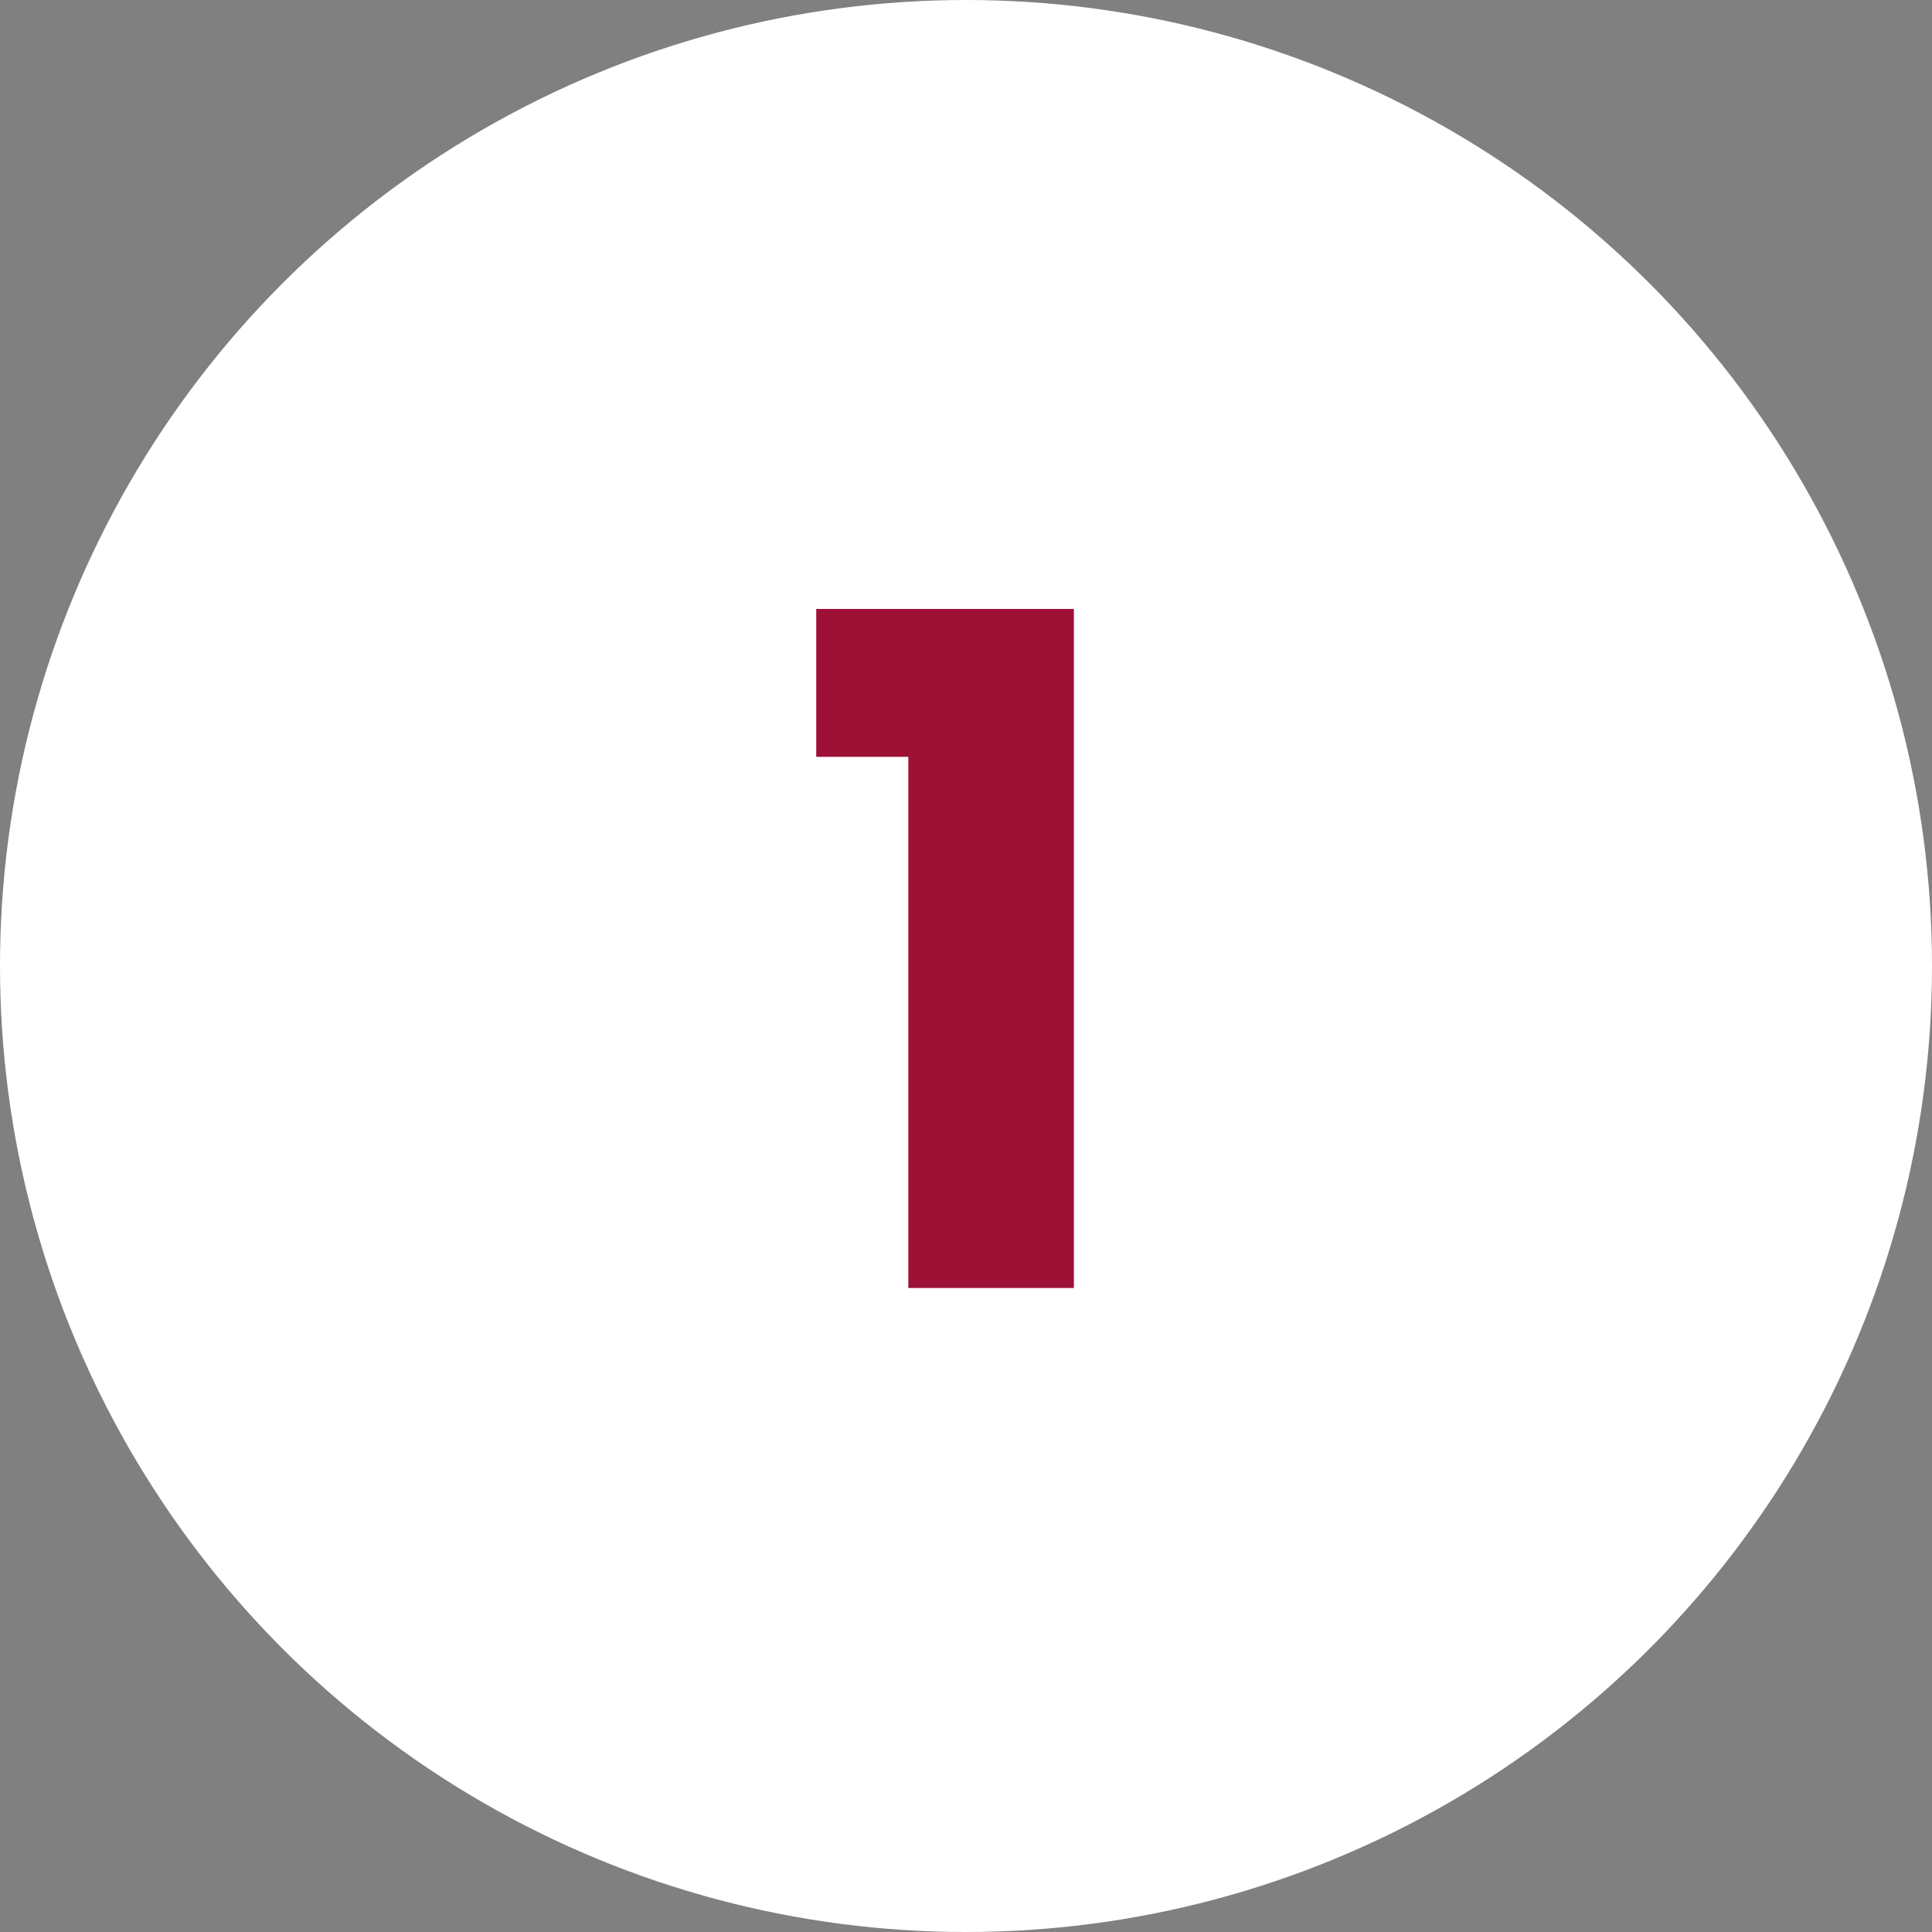
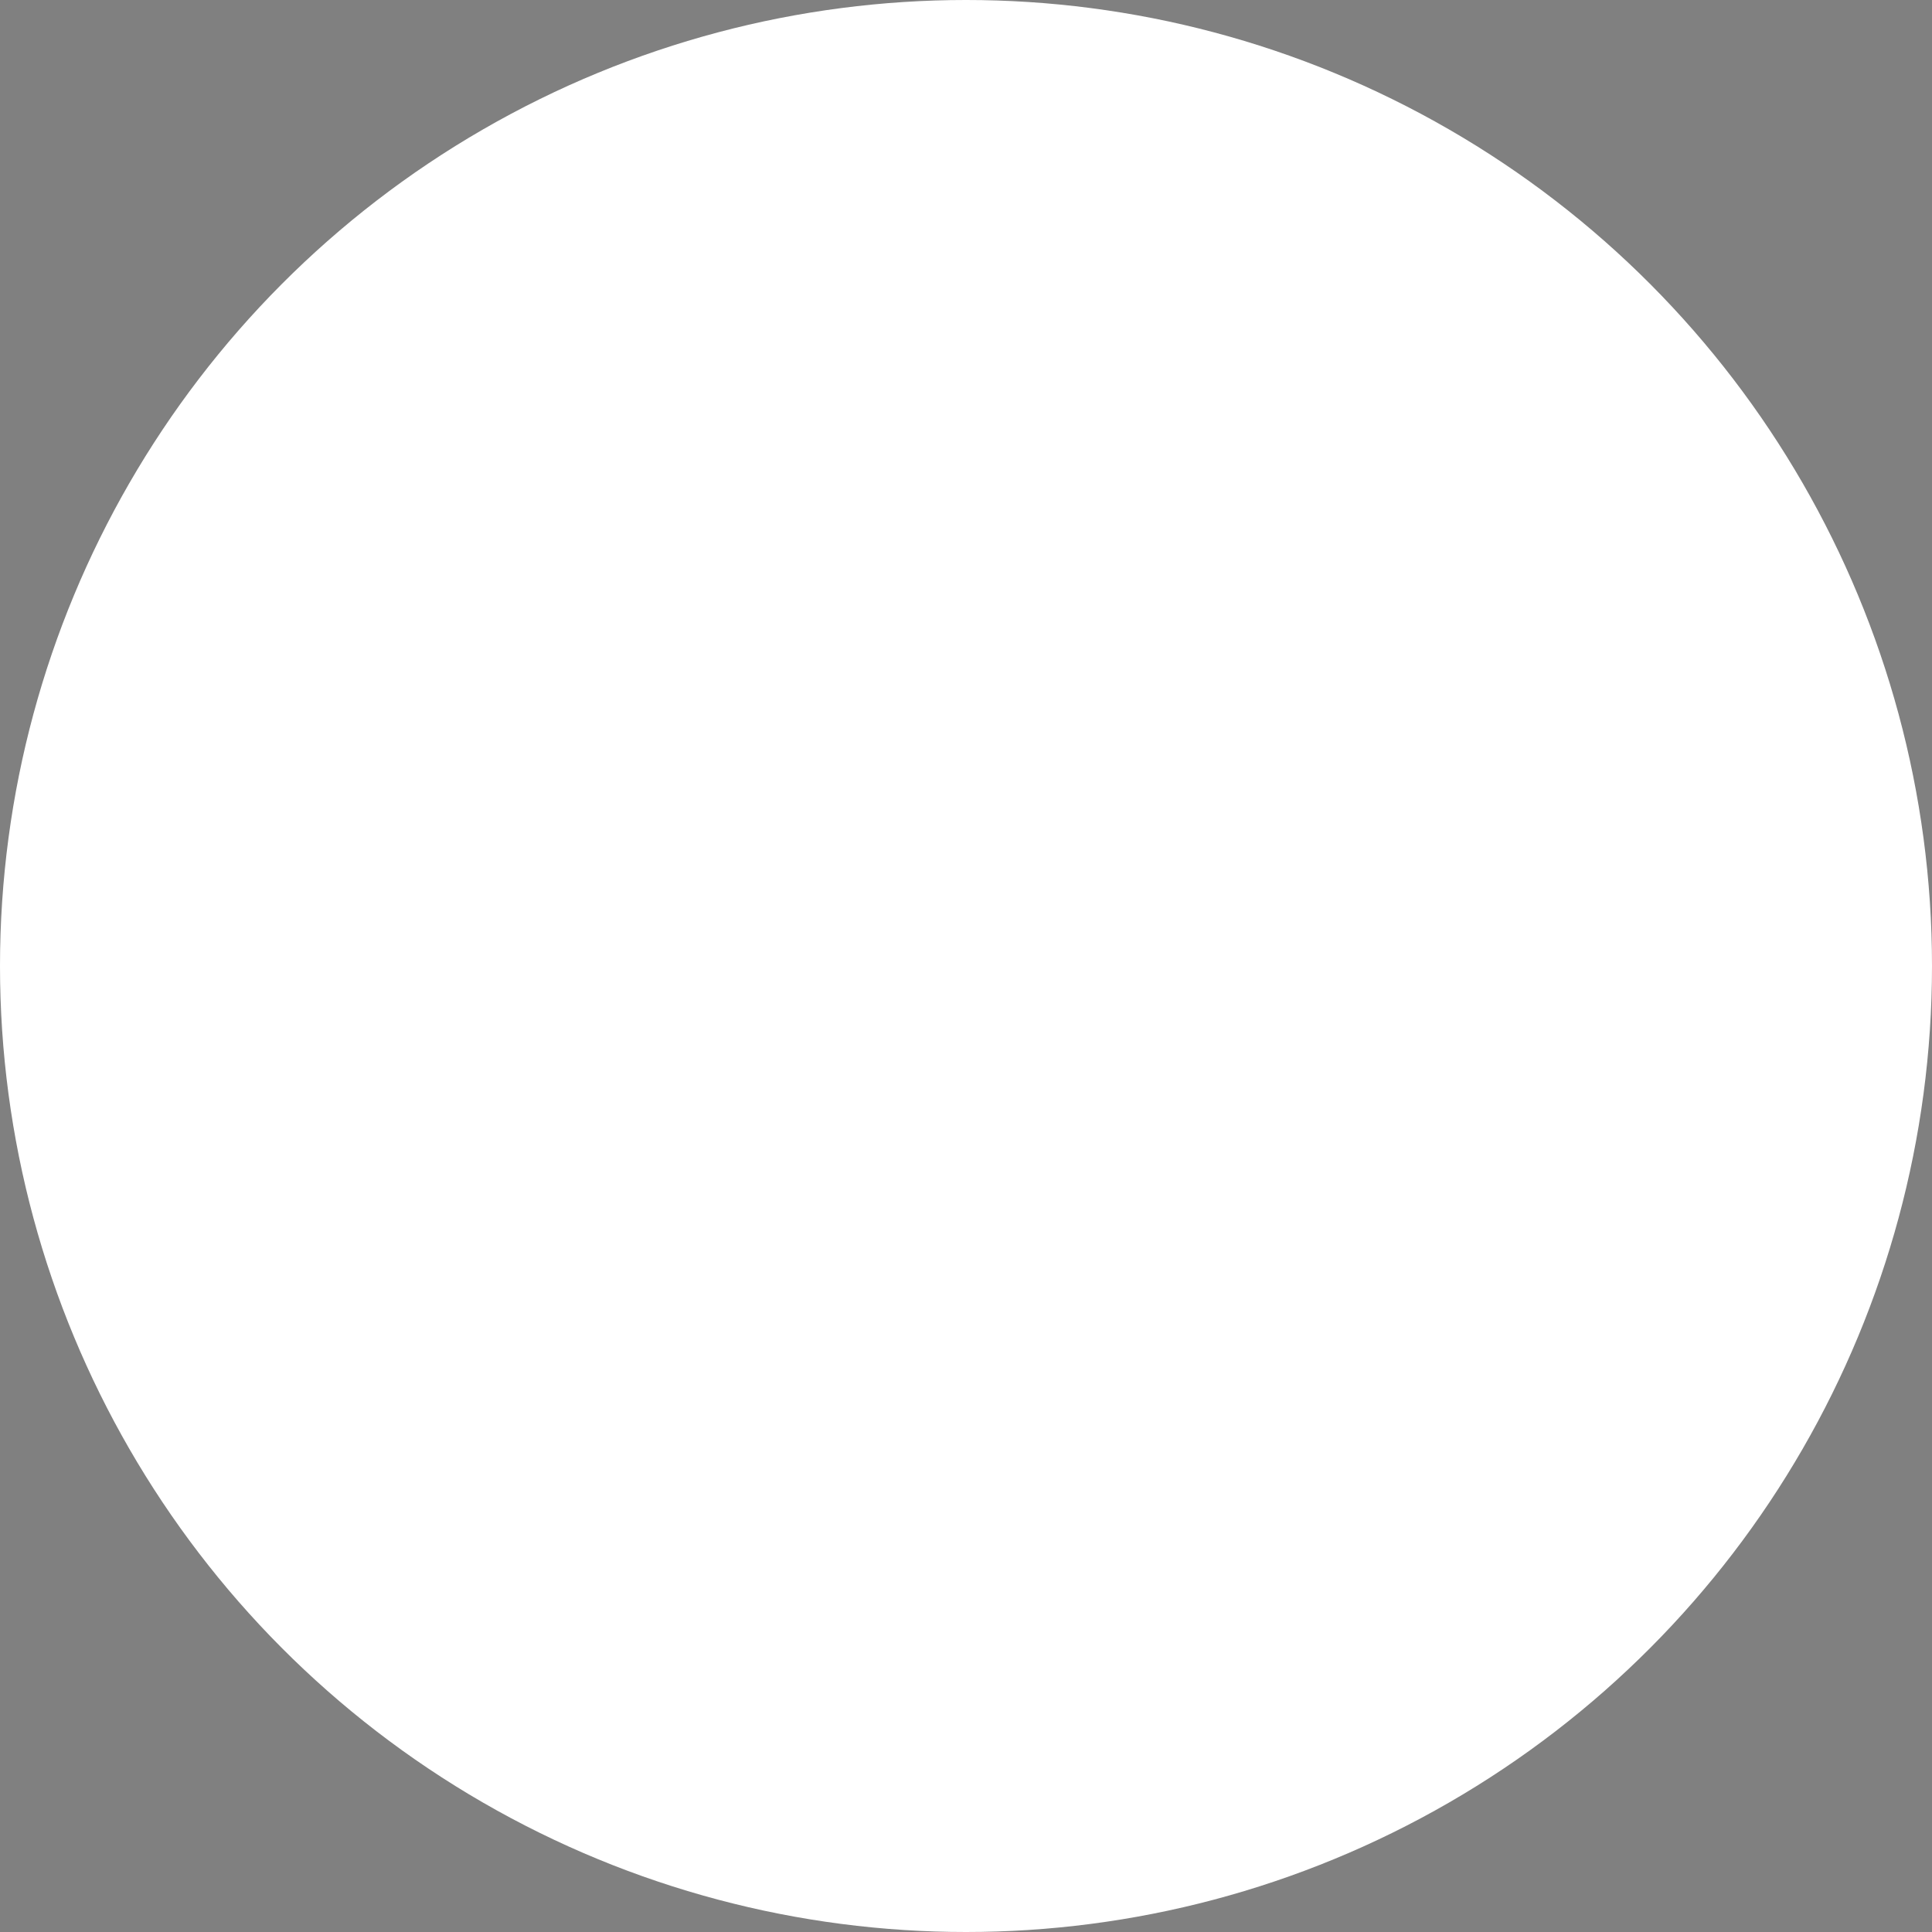
<svg xmlns="http://www.w3.org/2000/svg" width="54px" height="54px" viewBox="0 0 54 54">
  <rect x="0" y="0" width="54" height="54" fill="#808080" stroke="none" />
  <title>Group</title>
  <g id="Page-1" stroke="none" stroke-width="1" fill="none" fill-rule="evenodd">
    <g id="Group">
      <circle id="Oval" fill="#FFFFFF" cx="27" cy="27" r="27" />
-       <polygon id="1" fill="#9D1137" fill-rule="nonzero" points="30.016 36 30.016 17.02 22.814 17.02 22.814 21.154 25.388 21.154 25.388 36" />
    </g>
  </g>
</svg>